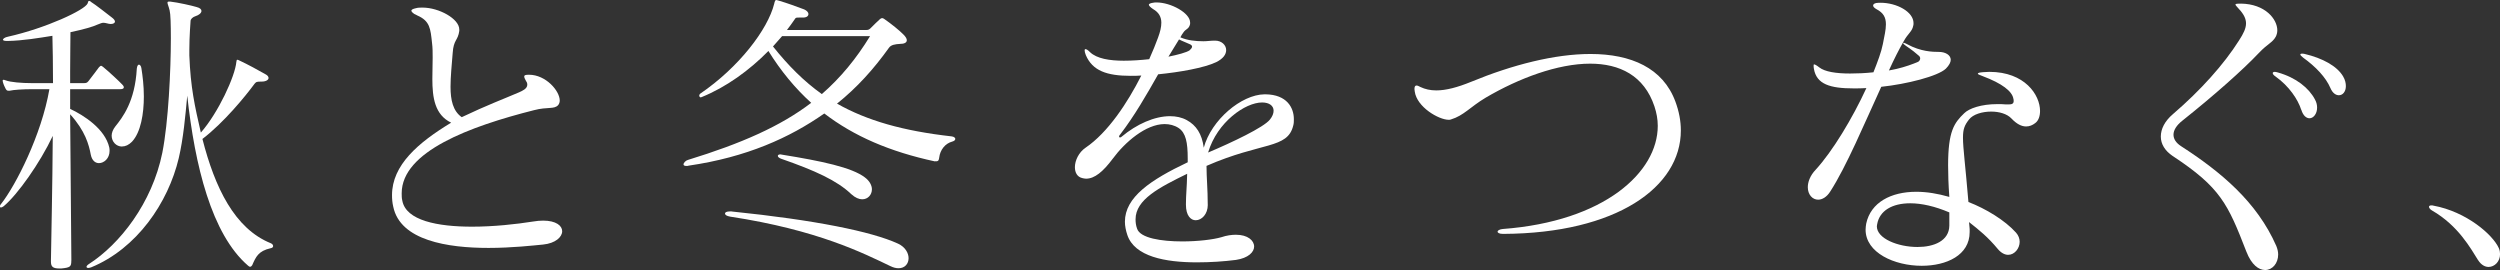
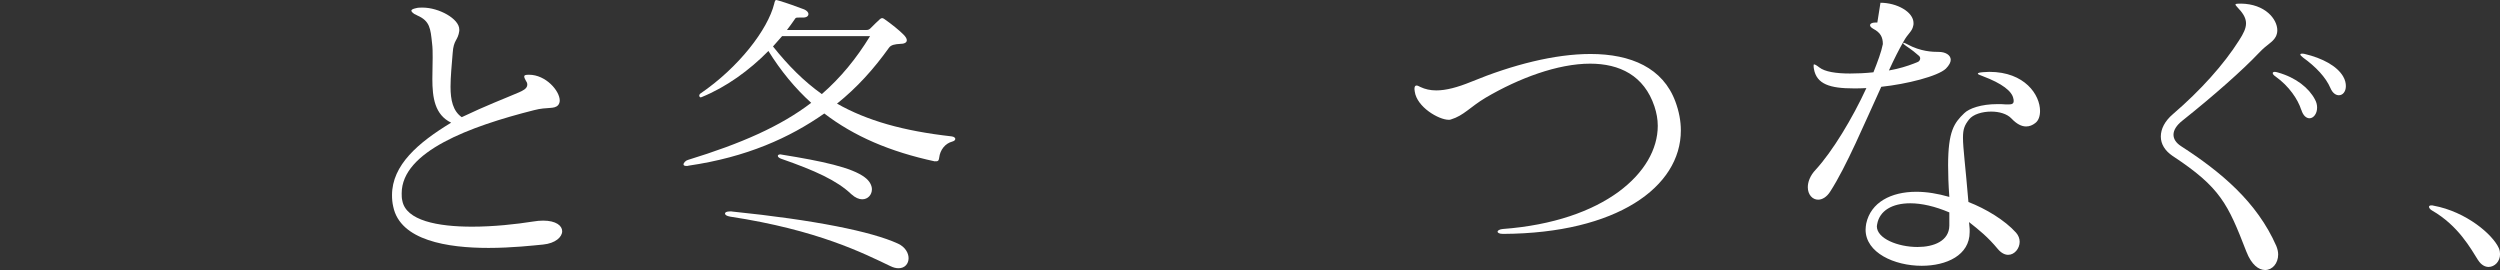
<svg xmlns="http://www.w3.org/2000/svg" id="_レイヤー_2" viewBox="0 0 408.41 44.11">
  <rect x="0" y="0" width="408.41" height="44.11" fill="#333333" stroke="none" />
  <defs>
    <style>.cls-1{fill:#fff;stroke-width:0px;}</style>
  </defs>
  <g id="design">
-     <path class="cls-1" d="m11.65,42.57c0,.99-.15,1.14-1.64,1.29h-.3c-1.09,0-1.39-.3-1.39-1.14v-.1c.05-3.62.25-12.14.3-20.42-2.08,4.41-5.75,9.61-8.03,11.5-.2.15-.35.2-.45.2s-.15-.05-.15-.15c0-.15.05-.3.2-.45,2.38-3.02,6.59-11.25,7.88-18.73h-2.87c-1.39,0-3.02.1-3.62.25h-.2c-.2,0-.3-.05-.45-.3-.15-.3-.35-.69-.45-1.09,0-.1-.05-.15-.05-.25s.05-.15.15-.15.2.05.35.1c.79.3,2.58.45,4.26.45h3.47c0-3.07-.05-5.75-.1-7.73-2.18.35-4.81.79-7.24.84h-.25c-.4,0-.59-.1-.59-.2,0-.15.3-.4.84-.5C7.48,4.61,13.88,1.64,14.32.55c.05-.25.1-.4.25-.4.1,0,.2.05.35.2.59.35,2.68,1.98,3.32,2.48.35.25.54.5.54.69,0,.25-.3.4-.69.4-.2,0-.4-.05-.59-.1-.25-.05-.4-.1-.59-.1-.25,0-.5.1-.99.3-.74.35-2.28.79-4.41,1.24,0,1.64-.05,3.82-.05,6.34v1.98h2.18c.35,0,.55,0,.79-.3.25-.3,1.39-1.83,1.73-2.28.15-.15.25-.25.35-.25s.2.1.35.2c.79.64,2.63,2.33,3.12,2.87.2.2.25.35.25.45,0,.2-.2.3-.59.3h-8.18v3.22c2.23,1.04,5.7,3.27,6.39,6.29.05.2.05.4.05.59,0,1.19-.89,1.98-1.73,1.98-.59,0-1.14-.4-1.34-1.39-.3-1.59-.89-3.87-3.37-6.59.05,9.32.2,19.87.2,23.74v.15Zm30.98-29.24c-.84,0-.79.1-1.04.35-1.49,2.03-5.01,6.34-8.52,9.02,2.03,7.93,5.25,14.67,11.2,17.05.2.1.35.25.35.45,0,.15-.1.3-.4.35-2.03.45-2.43,1.44-3.02,2.78-.1.15-.2.25-.35.25-.1,0-.25-.1-.35-.2-5.95-5.15-8.67-16.35-9.91-27.75-.3,3.22-.64,7.04-1.39,10.21-1.73,7.29-6.84,14.77-14.32,17.84-.2.05-.35.1-.45.1-.2,0-.3-.1-.3-.2s.15-.3.4-.45c5.01-3.22,10.31-9.91,11.99-18.19.99-5.01,1.39-13.43,1.39-18.68,0-2.28-.05-4.01-.2-4.56-.15-.64-.35-1.04-.35-1.24,0-.15.05-.2.25-.2h.2c1.29.15,3.47.64,4.31.89.59.15.79.4.79.64,0,.35-.45.69-.94.84-.5.15-.84.5-.84.79,0,.1-.2,2.48-.2,4.66v.99c.2,5.25.89,8.28,1.88,12.59,2.87-3.27,5.6-9.22,5.8-11.55.05-.25.05-.35.15-.35s.2.05.4.15c1.19.55,3.12,1.59,4.31,2.28.25.15.4.35.4.55,0,.3-.4.59-1.14.59h-.1Zm-22.7,10.61c-.94,0-1.69-.79-1.69-1.78,0-.45.2-.99.59-1.49,1.19-1.49,3.22-4.06,3.52-9.47.05-.45.2-.64.35-.64s.35.2.4.59c.2,1.24.4,2.87.4,4.61,0,2.82-.5,5.85-1.93,7.38-.54.55-1.09.79-1.64.79Z" />
    <path class="cls-1" d="m75.04,5.01c-.25,1.73-.94,1.39-1.09,3.67-.15,1.93-.35,3.82-.35,5.5,0,2.18.4,3.96,1.83,4.96,4.16-1.98,6.84-2.97,9.37-4.06.55-.25,1.34-.59,1.34-1.24,0-.2-.05-.4-.2-.59-.2-.35-.3-.59-.3-.74,0-.25.25-.3.79-.3,2.73,0,5.01,2.63,5.01,4.21,0,.3-.1.55-.25.74-.64.74-1.73.25-3.96.84-10.41,2.63-21.61,6.74-21.61,13.58,0,.4,0,.79.1,1.19.59,3.27,5.8,4.26,11.4,4.26,3.52,0,7.19-.4,9.96-.84.59-.1,1.14-.15,1.64-.15,2.13,0,3.12.84,3.12,1.73,0,.94-1.09,1.98-3.12,2.18-1.59.15-5.06.55-8.92.55-6.64,0-14.42-1.19-15.56-6.74-.15-.64-.2-1.24-.2-1.88,0-4.91,4.26-8.57,9.66-11.84-2.68-1.29-3.07-4.11-3.07-7.14,0-1.14.05-2.33.05-3.47,0-.84,0-1.64-.1-2.38-.25-2.38-.35-3.62-2.38-4.51-.2-.1-.35-.2-.5-.25-.3-.2-.5-.4-.5-.55s.25-.3.74-.4c.35-.1.69-.1,1.09-.1,2.68,0,6,1.83,6,3.57v.2Z" />
    <path class="cls-1" d="m152.75,26.37c-7.38-1.59-13.23-4.11-18.09-7.83-5.65,3.96-12.69,7.14-22.15,8.52-.1.05-.25.05-.35.05h-.05c-.3,0-.45-.1-.45-.25,0-.25.35-.64.74-.74,8.72-2.68,15.12-5.5,20.12-9.32-2.63-2.38-4.96-5.2-6.99-8.47-3.12,3.17-6.89,5.9-10.9,7.53-.05,0-.1.05-.15.05-.15,0-.25-.15-.25-.3,0-.1.05-.2.15-.3,6.34-4.31,11.05-10.51,12.09-14.67.1-.5.2-.64.35-.64.1,0,.3.1.55.15,1.19.35,2.68.89,4.01,1.39.45.2.69.5.69.74,0,.35-.3.59-.89.59h-.64c-.45,0-.55,0-.69.25-.4.59-.84,1.19-1.29,1.78h12.98c.35,0,.5-.1.79-.4.4-.4,1.04-1.04,1.44-1.39.1-.1.25-.15.35-.15s.2.05.35.15c1.14.79,2.43,1.83,3.12,2.53.4.4.55.69.55.94,0,.4-.45.59-1.09.59-.84.05-1.49.15-1.83.64-2.48,3.47-5.2,6.49-8.48,9.12,4.91,2.78,10.8,4.46,18.73,5.35.4.05.59.25.59.4,0,.2-.15.35-.5.45-1.14.3-1.98,1.34-2.13,2.63-.05.35-.1.59-.5.59h-.2Zm-33.21,8.18c13.58,1.39,22.85,3.27,27.16,5.25,1.19.55,1.73,1.54,1.73,2.38,0,.89-.59,1.64-1.64,1.64-.4,0-.84-.1-1.34-.35-4.36-2.08-11.84-5.9-26.17-8.08-.59-.1-.84-.3-.84-.5s.25-.35.79-.35h.3Zm8.23-28.65c-.5.55-.99,1.14-1.49,1.69,2.48,3.12,5.06,5.7,7.98,7.78,3.07-2.68,5.6-5.75,7.88-9.47h-14.37Zm11.3,25.82c-2.33-2.23-5.95-3.87-11.5-5.8-.35-.15-.5-.3-.5-.45s.15-.25.45-.25c.05,0,.15.05.25.05,6.44,1.04,11.4,2.08,13.53,3.72.79.59,1.14,1.34,1.14,1.93,0,.89-.64,1.64-1.59,1.64-.5,0-1.14-.25-1.78-.84Z" />
-     <path class="cls-1" d="m197.31,33.45c0,1.54-.99,2.53-1.98,2.53-.79,0-1.59-.74-1.59-2.53v-.15c0-1.54.15-2.53.2-4.91-4.56,2.23-8.43,4.21-8.43,7.43,0,.5.05.99.25,1.54.5,1.54,3.96,2.08,7.38,2.08,2.53,0,5.05-.3,6.39-.69.89-.3,1.69-.4,2.38-.4,1.93,0,2.97.94,2.97,1.93,0,.89-.94,1.88-2.97,2.18-1.93.25-4.16.4-6.39.4-5.15,0-10.16-.94-11.35-4.46-.25-.74-.4-1.49-.4-2.18,0-4.01,4.21-6.84,10.26-9.71v-.64c0-2.58-.3-4.16-1.49-4.96-.69-.45-1.49-.64-2.28-.64-3.07,0-6.49,2.97-8.47,5.65-1.59,2.13-2.97,3.27-4.36,3.27-.2,0-.45-.05-.64-.1-.84-.2-1.19-.94-1.19-1.78,0-1.09.64-2.43,1.73-3.17,3.67-2.48,6.89-7.38,9.12-11.8-.59.05-1.19.05-1.73.05-3.92,0-6.24-.84-7.33-3.37-.15-.35-.2-.64-.2-.79s.05-.2.15-.2c.15,0,.4.15.74.5,1.09,1.04,3.17,1.39,5.5,1.39,1.34,0,2.78-.1,4.16-.25.59-1.34,1.09-2.53,1.44-3.52.35-.94.54-1.73.54-2.43,0-.94-.4-1.69-1.34-2.23-.45-.3-.69-.55-.69-.69v-.1c.1-.1.3-.2.69-.25.2-.05.35-.05.54-.05,2.38,0,5.5,1.73,5.5,3.27v.25c-.2.89-.69.74-1.14,1.44-.15.2-.3.45-.45.74,1.14.5,2.48.64,3.77.64.59,0,1.19-.1,1.78-.1h.15c.99,0,1.78.69,1.78,1.54,0,.69-.45,1.39-1.64,1.98-1.98.94-6,1.64-9.47,1.98-1.88,3.32-3.87,6.79-6.19,9.81-.15.15-.2.3-.2.4,0,.05.05.1.15.1.05,0,.15,0,.25-.1,2.48-2.08,5.4-3.37,7.93-3.37.99,0,1.93.2,2.73.64,1.54.84,2.48,2.23,2.78,4.51,1.24-4.56,6.15-8.67,9.91-8.72h.2c3.47.05,4.61,2.18,4.61,4.06,0,.35,0,.69-.1,1.04-.94,3.87-5.1,2.63-14.17,6.59,0,1.93.2,3.82.2,6.24v.1Zm-6.44-24.19c1.49-.3,2.97-.69,3.47-1.04.2-.2.4-.4.4-.59,0-.15-.1-.3-.35-.4-.5-.25-1.14-.45-1.78-.79-.55.89-1.14,1.83-1.73,2.82Zm16.6,10.26c.4-.5.59-.99.59-1.44,0-.79-.69-1.34-1.88-1.34-2.73,0-7.33,3.17-8.82,8.18,3.87-1.64,9.12-4.11,10.11-5.4Z" />
    <path class="cls-1" d="m245.54,38.21c-.64,0-.89-.2-.89-.35,0-.2.3-.4.84-.45,16.6-1.24,25.33-9.27,25.33-16.85,0-1.09-.2-2.13-.54-3.17-1.69-5.06-5.7-6.99-10.51-6.99-5.3,0-11.65,2.38-17.05,5.55-2.58,1.54-3.57,2.92-5.7,3.57-.1.05-.25.05-.35.05-1.64,0-5.2-2.08-5.55-4.61,0-.15-.05-.3-.05-.4,0-.4.1-.59.35-.59.15,0,.35.1.64.25.74.35,1.59.55,2.58.55,1.59,0,3.47-.5,5.65-1.39,6.84-2.82,13.73-4.56,19.53-4.56,6.64,0,11.85,2.28,13.88,7.78.59,1.59.89,3.17.89,4.71,0,9.27-10.51,16.8-28.99,16.9h-.05Z" />
-     <path class="cls-1" d="m307.2.45c2.68,0,5.4,1.49,5.4,3.32,0,.15,0,.3-.05.45-.2.99-.84,1.19-1.59,2.58-.74,1.29-1.54,2.87-2.38,4.71.45-.1.84-.15,1.24-.25,1.49-.35,2.63-.79,3.37-1.09.35-.1.5-.4.5-.64,0-.15-.1-.35-.25-.45-.45-.4-1.04-.89-2.08-1.59-.3-.2-.45-.35-.45-.45,0-.05.05-.05.1-.05.1,0,.3.1.59.25,2.18,1.19,4.11,1.24,5.15,1.24s1.93.5,1.93,1.29c0,.4-.25.89-.79,1.44-1.29,1.24-6.39,2.53-10.56,2.97-2.73,5.95-5.7,13.03-8.33,17.1-.59.94-1.34,1.34-1.98,1.34-.94,0-1.69-.84-1.69-2.03,0-.84.35-1.88,1.29-2.87,2.73-2.97,6-8.38,8.28-13.33-.74.05-1.44.05-2.08.05-3.87,0-6.05-.69-6.49-3.17-.05-.25-.05-.4-.05-.55s0-.2.1-.2.4.15.84.5c.89.69,2.68.99,5.01.99,1.14,0,2.43-.05,3.82-.2.69-1.73,1.29-3.32,1.54-4.61s.5-2.33.5-3.22c0-1.14-.4-1.88-1.54-2.48-.35-.2-.55-.4-.55-.59,0-.25.3-.45.84-.45h.35Zm14.57,37.47c0,3.77-3.77,5.5-7.83,5.5-4.46,0-9.17-2.13-9.17-5.9,0-.35.05-.64.1-.99.74-3.47,4.06-5.2,8.18-5.2,1.73,0,3.52.3,5.4.84-.15-2.03-.2-3.77-.2-5.15,0-5.6.99-6.94,2.63-8.52.79-.79,2.78-1.49,5.4-1.49.5,0,.94,0,1.44.05h.45c.54,0,.79-.15.79-.55,0-.15,0-.25-.05-.4-.2-1.19-1.83-2.48-5.01-3.67-.54-.2-.79-.3-.79-.4,0-.15.3-.2.89-.25.35,0,.64-.05.99-.05,5.8,0,8.28,3.77,8.28,6.39,0,.84-.25,1.59-.79,1.98-.45.35-.94.55-1.49.55-.74,0-1.54-.4-2.38-1.29-.74-.79-2.03-1.14-3.32-1.14-1.49,0-2.97.45-3.62,1.29-.74.94-.99,1.59-.99,2.97,0,1.73.4,4.61.89,10.51,2.83,1.09,5.95,2.97,7.78,5.01.4.45.59.99.59,1.49,0,1.09-.84,2.13-1.88,2.13-.54,0-1.14-.3-1.68-.94-1.64-1.98-3.07-3.12-4.71-4.41,0,.25.1.84.1,1.14v.5Zm-3.32-3.22c-2.33-.99-4.51-1.49-6.39-1.49-2.92,0-5.01,1.19-5.4,3.42,0,.1-.05.2-.05.35,0,1.98,3.42,3.37,6.64,3.37,2.68,0,5.15-.99,5.2-3.47v-2.18Z" />
+     <path class="cls-1" d="m307.2.45c2.68,0,5.4,1.49,5.4,3.32,0,.15,0,.3-.05.45-.2.99-.84,1.19-1.59,2.58-.74,1.29-1.54,2.87-2.38,4.71.45-.1.84-.15,1.24-.25,1.49-.35,2.63-.79,3.37-1.09.35-.1.5-.4.5-.64,0-.15-.1-.35-.25-.45-.45-.4-1.04-.89-2.08-1.59-.3-.2-.45-.35-.45-.45,0-.05.05-.05.1-.05.1,0,.3.1.59.25,2.18,1.19,4.11,1.24,5.15,1.24s1.93.5,1.93,1.29c0,.4-.25.89-.79,1.44-1.29,1.24-6.39,2.53-10.56,2.97-2.73,5.95-5.7,13.03-8.33,17.1-.59.94-1.34,1.34-1.98,1.34-.94,0-1.69-.84-1.69-2.03,0-.84.35-1.88,1.29-2.87,2.73-2.97,6-8.38,8.28-13.33-.74.05-1.44.05-2.08.05-3.87,0-6.05-.69-6.49-3.17-.05-.25-.05-.4-.05-.55s0-.2.1-.2.4.15.84.5c.89.69,2.68.99,5.01.99,1.14,0,2.43-.05,3.82-.2.69-1.73,1.29-3.32,1.54-4.61c0-1.14-.4-1.88-1.54-2.48-.35-.2-.55-.4-.55-.59,0-.25.3-.45.84-.45h.35Zm14.57,37.47c0,3.77-3.77,5.5-7.83,5.5-4.46,0-9.17-2.13-9.17-5.9,0-.35.05-.64.1-.99.74-3.47,4.06-5.2,8.18-5.2,1.73,0,3.52.3,5.4.84-.15-2.03-.2-3.77-.2-5.15,0-5.6.99-6.94,2.63-8.52.79-.79,2.78-1.49,5.4-1.49.5,0,.94,0,1.44.05h.45c.54,0,.79-.15.79-.55,0-.15,0-.25-.05-.4-.2-1.19-1.83-2.48-5.01-3.67-.54-.2-.79-.3-.79-.4,0-.15.3-.2.89-.25.35,0,.64-.05.99-.05,5.8,0,8.28,3.77,8.28,6.39,0,.84-.25,1.59-.79,1.98-.45.35-.94.55-1.49.55-.74,0-1.54-.4-2.38-1.29-.74-.79-2.03-1.14-3.32-1.14-1.49,0-2.97.45-3.62,1.29-.74.94-.99,1.59-.99,2.97,0,1.73.4,4.61.89,10.51,2.83,1.09,5.95,2.97,7.78,5.01.4.45.59.99.59,1.49,0,1.09-.84,2.13-1.88,2.13-.54,0-1.14-.3-1.68-.94-1.64-1.98-3.07-3.12-4.71-4.41,0,.25.1.84.1,1.14v.5Zm-3.32-3.22c-2.33-.99-4.51-1.49-6.39-1.49-2.92,0-5.01,1.19-5.4,3.42,0,.1-.05.2-.05.35,0,1.98,3.42,3.37,6.64,3.37,2.68,0,5.15-.99,5.2-3.47v-2.18Z" />
    <path class="cls-1" d="m366.08.59c3.96.05,5.95,2.53,5.95,4.36,0,.4-.1.74-.25,1.04-.54.99-1.39,1.19-2.78,2.68-2.63,2.78-7.33,6.94-12.49,11.05-.94.74-1.44,1.54-1.44,2.28,0,.69.4,1.34,1.24,1.88,6.44,4.16,12.39,9.07,15.56,16.31.2.5.3.94.3,1.39,0,1.44-.94,2.53-2.13,2.53-1.04,0-2.23-.84-3.07-3.02-3.02-7.78-4.21-10.46-12.04-15.61-1.24-.84-1.93-1.93-1.93-3.17s.64-2.53,1.98-3.67c4.51-3.87,8.33-8.13,10.8-12.04.74-1.14,1.14-1.98,1.14-2.78,0-.74-.35-1.49-1.14-2.33-.35-.4-.59-.64-.59-.74s.15-.15.55-.15h.35Zm9.86,17.35c-.54-1.69-1.98-3.87-4.21-5.45-.3-.2-.45-.4-.45-.55,0-.1.1-.2.35-.2.15,0,.3.05.5.1,2.97.84,5.06,2.53,6.05,4.41.25.45.35.89.35,1.34,0,.99-.59,1.73-1.24,1.73-.5,0-1.04-.4-1.34-1.39Zm4.76-3.57c-.74-1.73-2.38-3.47-4.46-4.96-.3-.25-.45-.4-.45-.5s.1-.15.25-.15c.1,0,.25,0,.45.05,2.92.69,5.3,1.98,6.29,3.67.35.59.45,1.14.45,1.59,0,.89-.5,1.49-1.14,1.49-.5,0-1.04-.35-1.39-1.19Z" />
    <path class="cls-1" d="m404.84,42.52c-1.19-1.88-3.22-5.65-7.53-8.13-.3-.15-.5-.45-.5-.59s.1-.25.4-.25c.1,0,.2,0,.35.05,5.35.99,9.66,4.71,10.66,6.94.15.35.2.69.2.99,0,1.19-.89,2.08-1.88,2.08-.54,0-1.19-.3-1.69-1.09Z" />
  </g>
</svg>